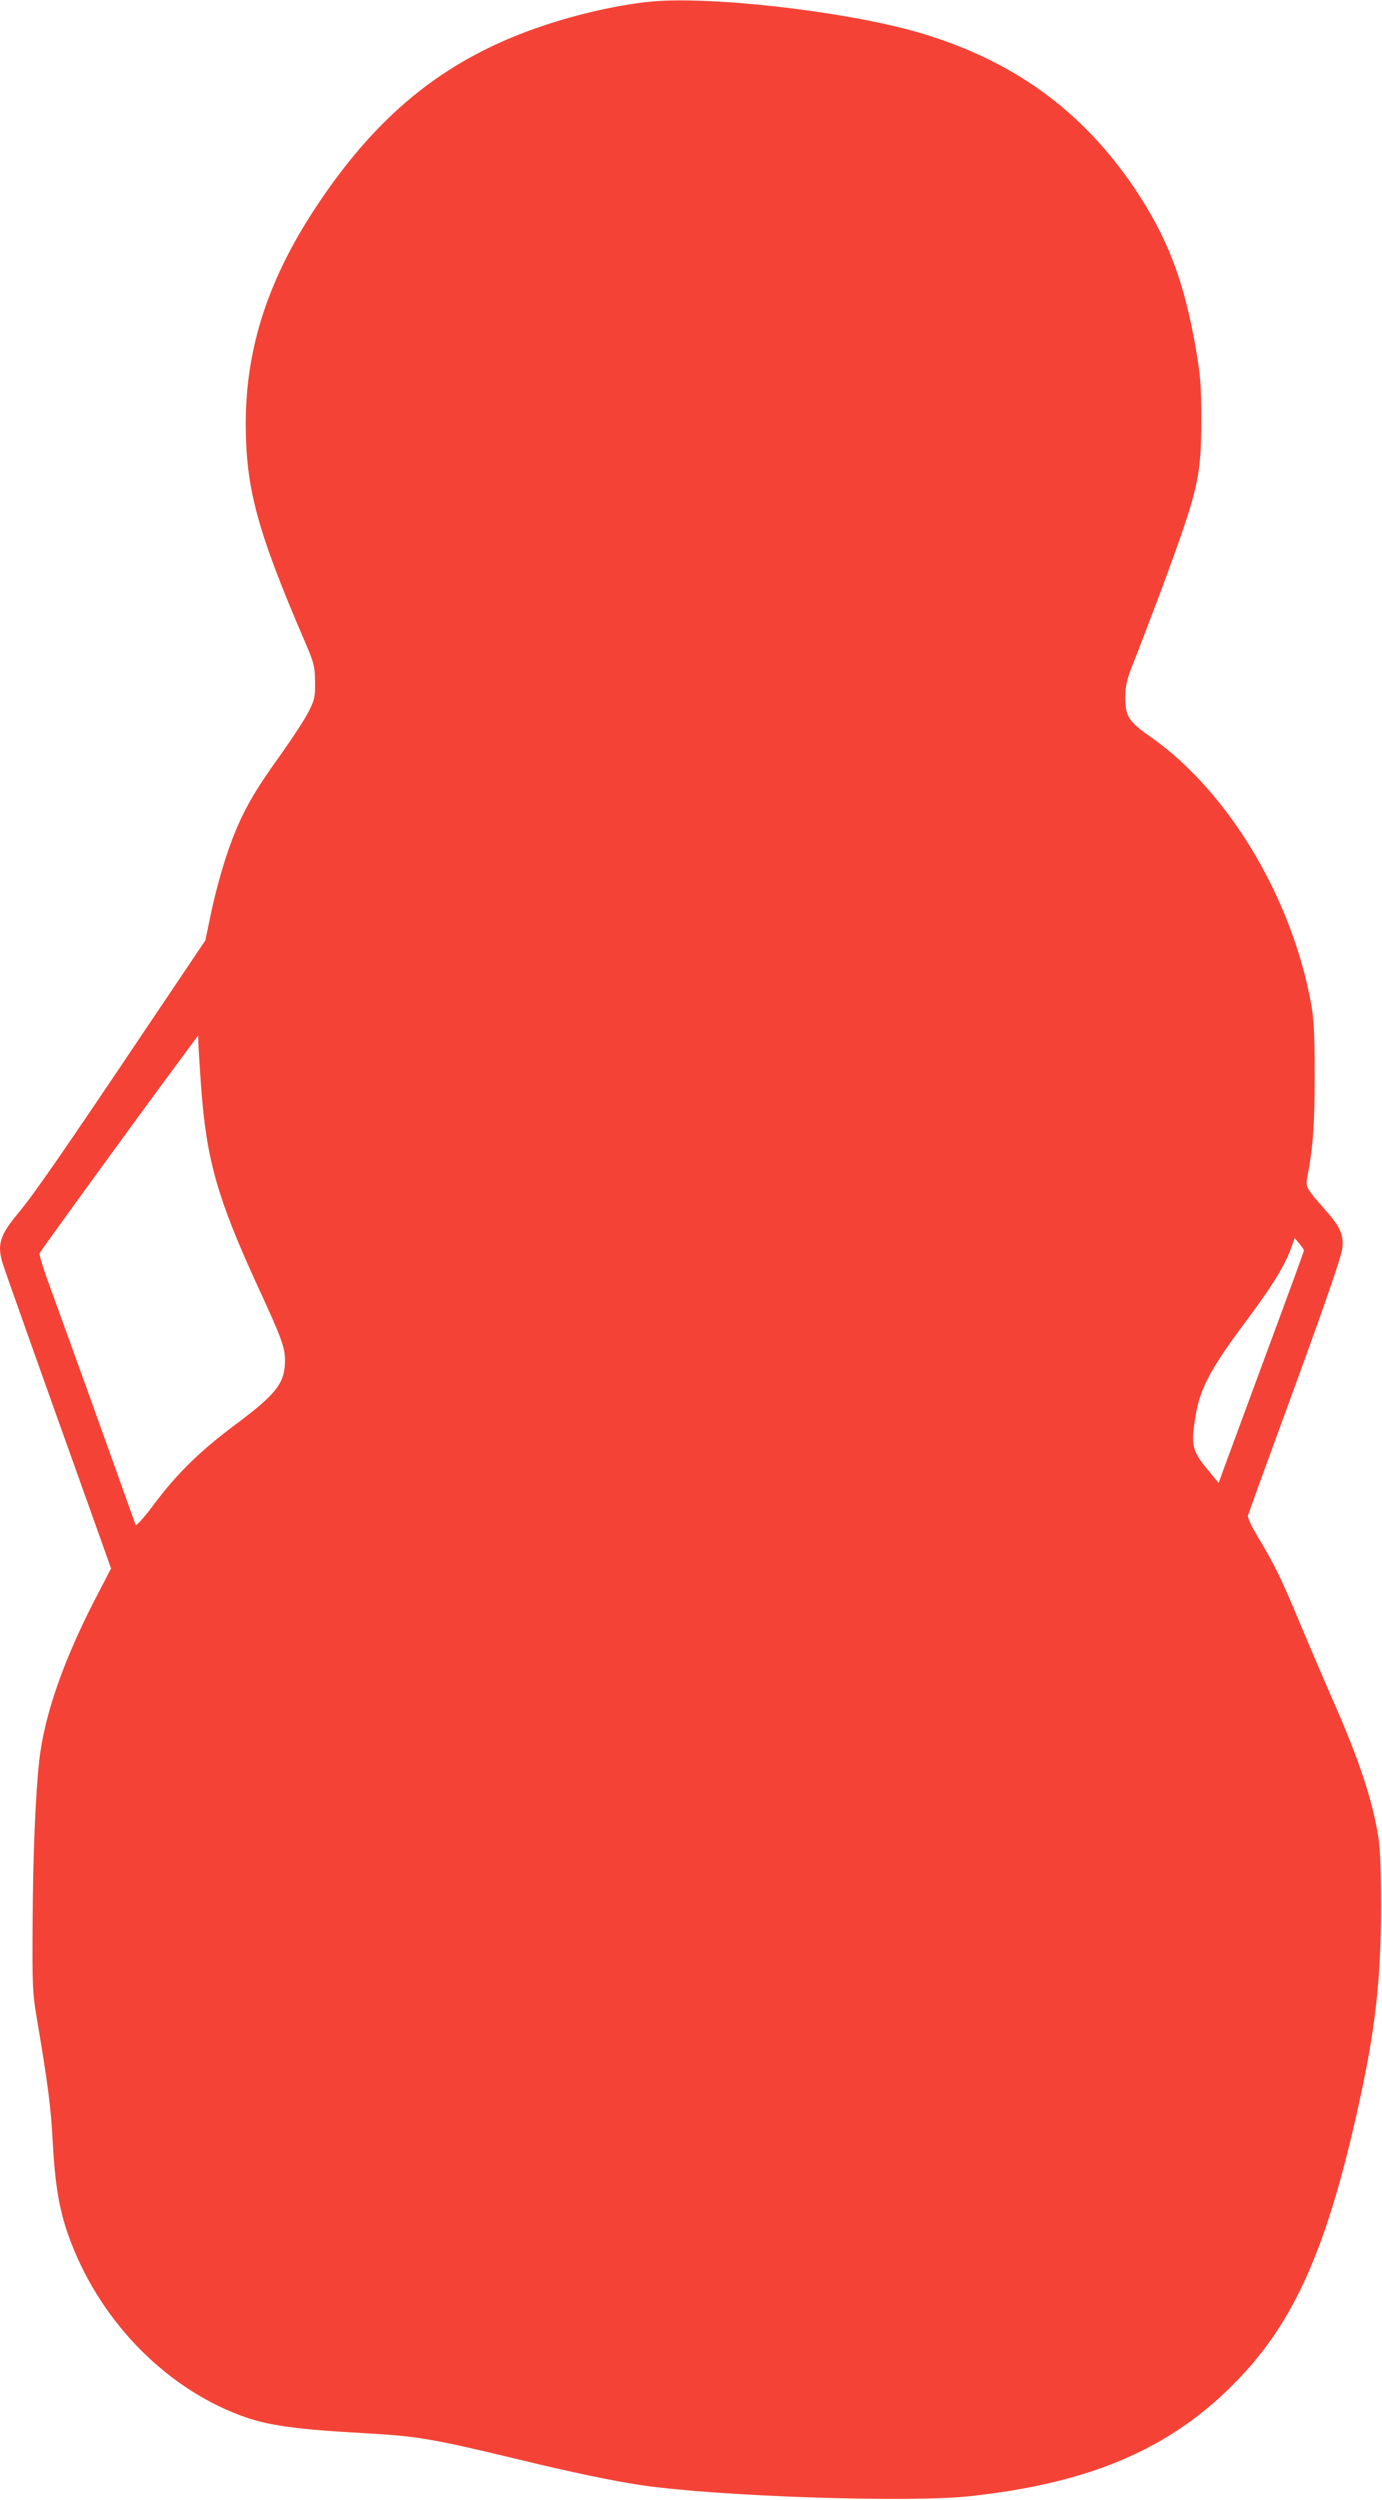
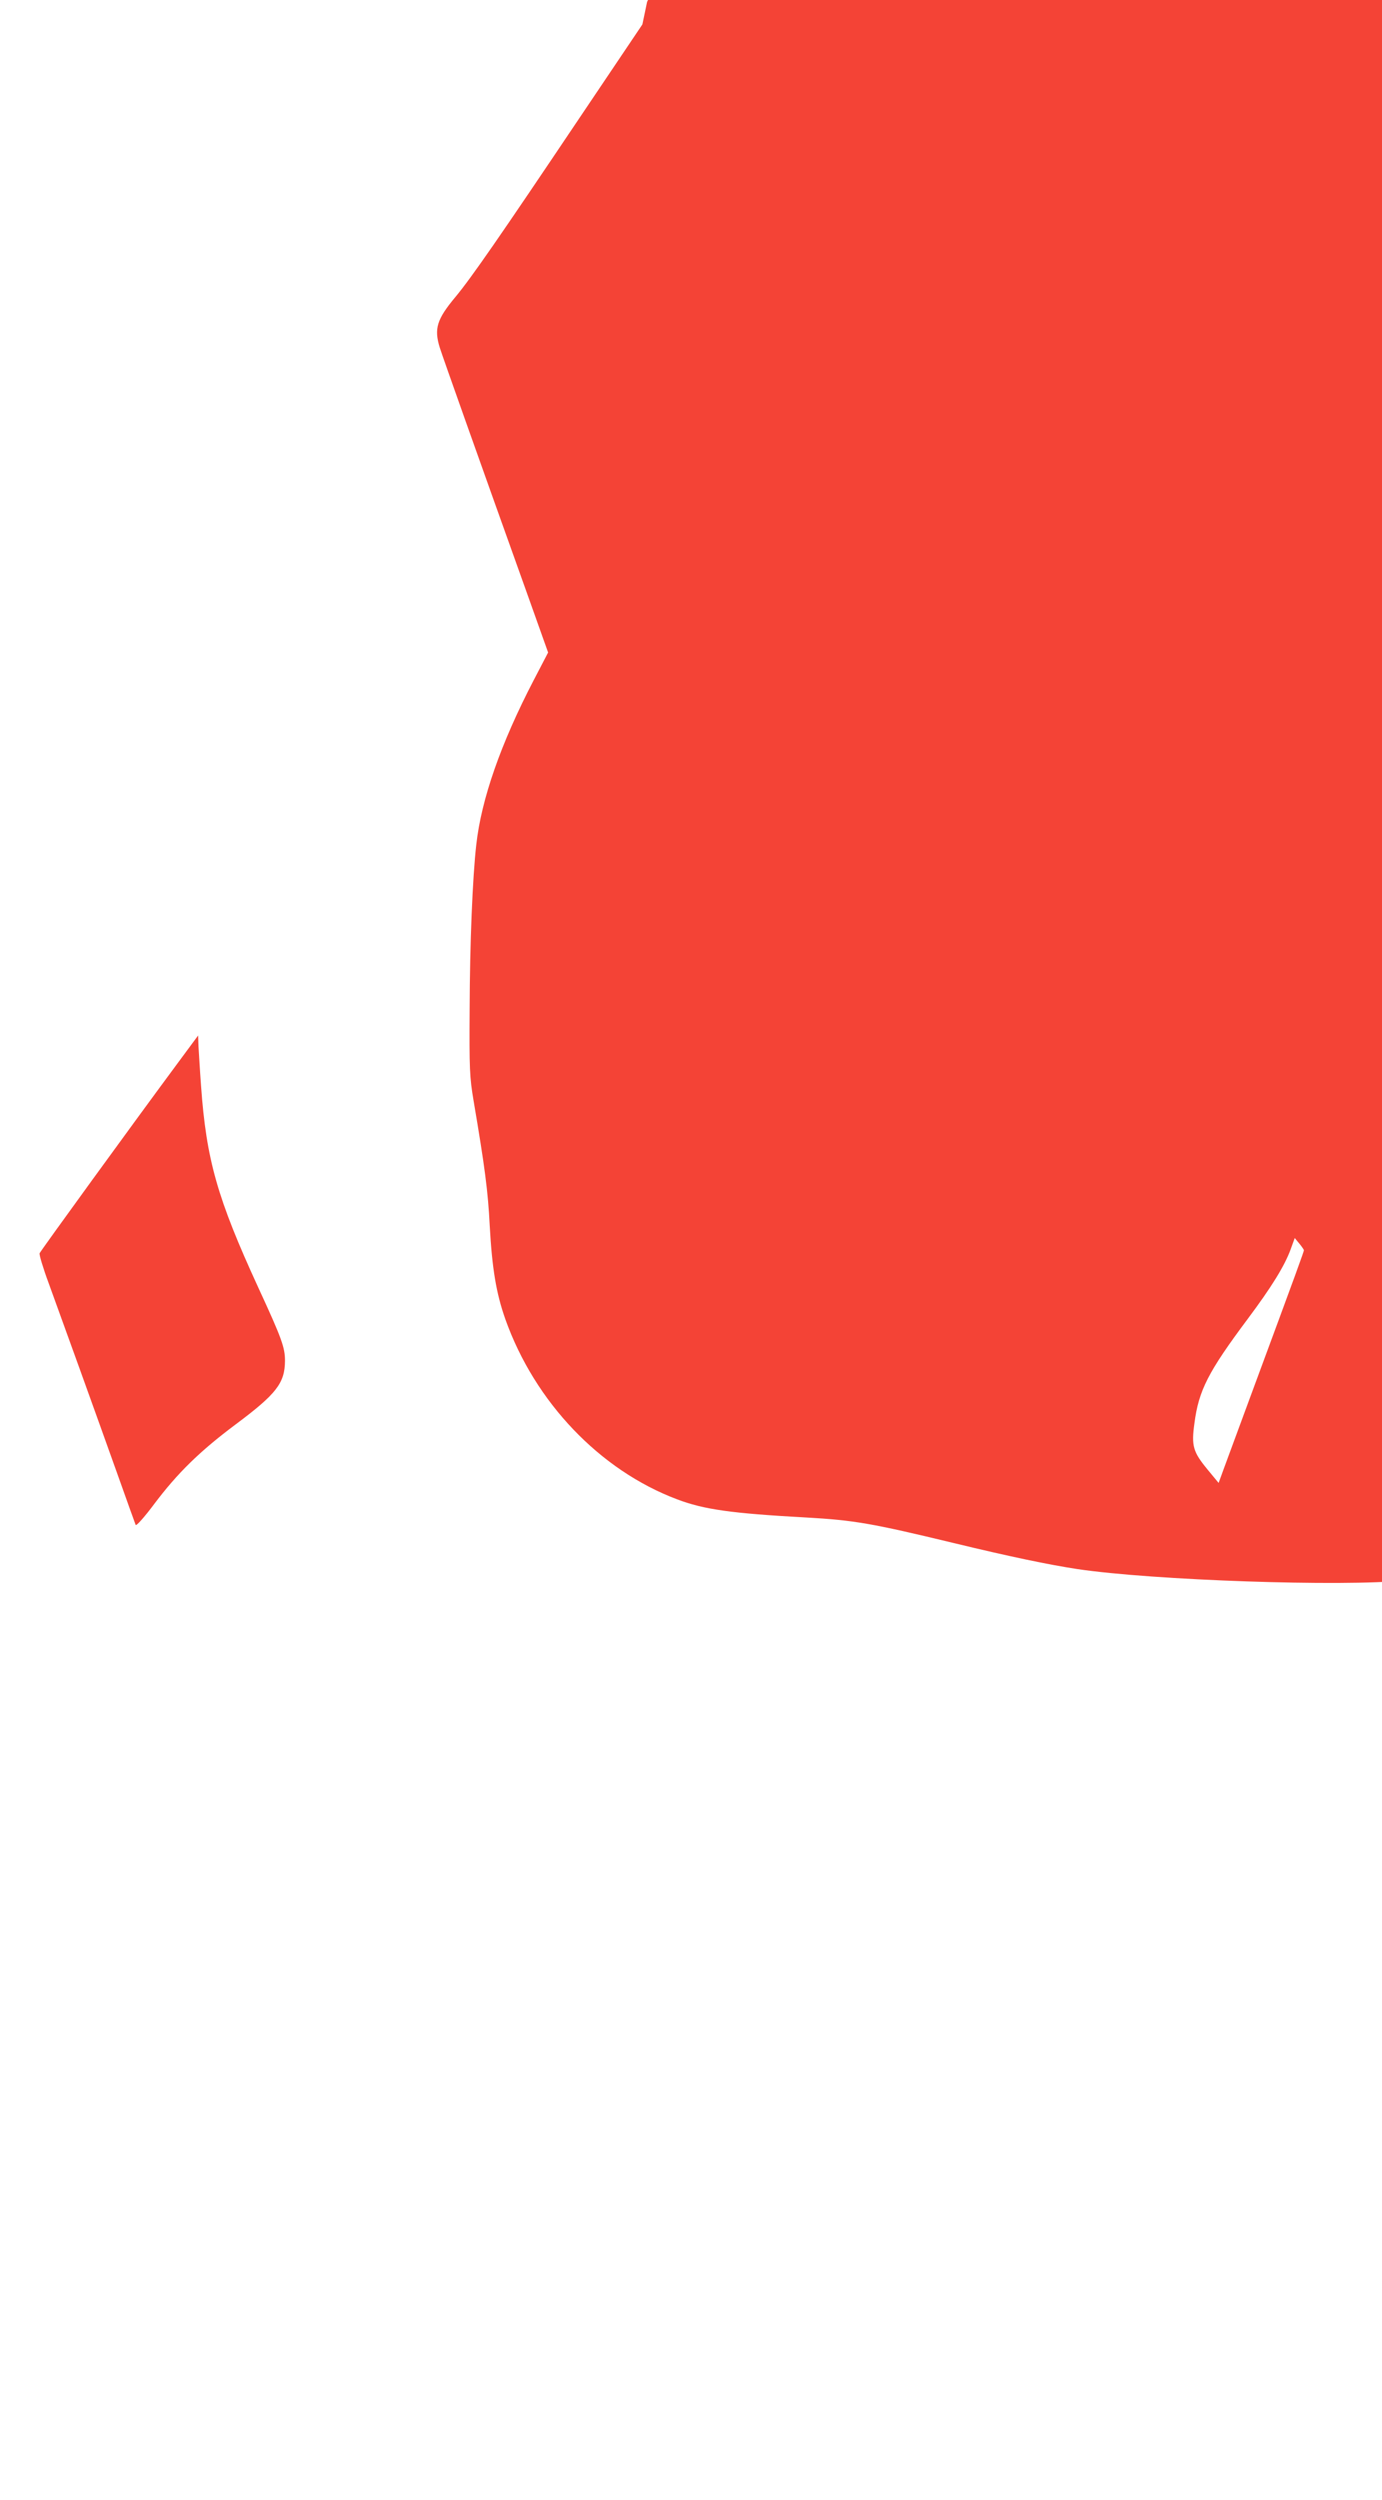
<svg xmlns="http://www.w3.org/2000/svg" version="1.0" width="708pt" height="1280pt" viewBox="0 0 708 1280" preserveAspectRatio="xMidYMid meet">
  <g transform="translate(0,1280) scale(0.1,-0.1)" fill="#f44336" stroke="none">
-     <path d="M3315 12790 c-220 -25 -487 -95 -701 -185 -400 -168 -703 -429 -984 -848 -253 -378 -370 -731 -371 -1122 0 -336 57 -550 307 -1130 43 -101 47 -117 48 -195 1 -77 -2 -92 -31 -150 -17 -36 -87 -143 -155 -238 -125 -174 -183 -276 -238 -419 -41 -106 -86 -264 -114 -403 l-24 -115 -323 -480 c-407 -606 -555 -820 -636 -917 -94 -113 -109 -161 -79 -258 13 -42 202 -574 447 -1258 l108 -303 -74 -142 c-168 -323 -268 -608 -294 -842 -19 -167 -33 -503 -34 -842 -2 -306 0 -350 20 -468 58 -342 74 -464 83 -643 12 -217 33 -344 80 -477 151 -424 484 -773 880 -922 137 -52 278 -72 662 -93 245 -14 333 -29 756 -131 285 -69 487 -111 632 -133 388 -58 1361 -91 1680 -58 651 69 1073 258 1418 636 268 294 428 667 582 1366 86 388 115 643 115 1025 -1 227 -4 299 -19 380 -34 189 -108 402 -241 700 -36 83 -104 241 -151 353 -96 232 -133 308 -216 446 -33 54 -58 106 -55 115 2 9 111 309 242 666 164 449 239 667 242 706 7 67 -11 107 -86 192 -103 117 -104 119 -92 179 28 146 36 258 36 513 0 219 -4 289 -19 370 -100 542 -423 1080 -816 1358 -120 84 -135 108 -135 207 1 68 6 89 59 220 31 80 97 253 146 385 169 460 184 528 184 815 0 178 -4 225 -27 362 -62 354 -145 570 -314 823 -272 403 -630 661 -1115 801 -381 109 -1083 188 -1383 154z m-2285 -5550 c27 -378 83 -575 292 -1030 122 -264 138 -309 138 -378 -1 -114 -43 -169 -255 -327 -183 -137 -296 -248 -415 -406 -50 -67 -92 -114 -95 -107 -3 7 -43 119 -89 248 -120 336 -295 821 -356 988 -29 78 -50 148 -47 155 4 11 473 657 707 973 l105 142 2 -57 c2 -31 7 -121 13 -201z m5650 -841 c0 -7 -27 -82 -272 -744 -61 -165 -123 -333 -138 -374 l-27 -74 -57 69 c-74 90 -83 120 -67 236 22 169 70 263 274 536 121 162 188 270 219 355 l21 58 23 -28 c13 -15 23 -31 24 -34z" />
+     <path d="M3315 12790 l-24 -115 -323 -480 c-407 -606 -555 -820 -636 -917 -94 -113 -109 -161 -79 -258 13 -42 202 -574 447 -1258 l108 -303 -74 -142 c-168 -323 -268 -608 -294 -842 -19 -167 -33 -503 -34 -842 -2 -306 0 -350 20 -468 58 -342 74 -464 83 -643 12 -217 33 -344 80 -477 151 -424 484 -773 880 -922 137 -52 278 -72 662 -93 245 -14 333 -29 756 -131 285 -69 487 -111 632 -133 388 -58 1361 -91 1680 -58 651 69 1073 258 1418 636 268 294 428 667 582 1366 86 388 115 643 115 1025 -1 227 -4 299 -19 380 -34 189 -108 402 -241 700 -36 83 -104 241 -151 353 -96 232 -133 308 -216 446 -33 54 -58 106 -55 115 2 9 111 309 242 666 164 449 239 667 242 706 7 67 -11 107 -86 192 -103 117 -104 119 -92 179 28 146 36 258 36 513 0 219 -4 289 -19 370 -100 542 -423 1080 -816 1358 -120 84 -135 108 -135 207 1 68 6 89 59 220 31 80 97 253 146 385 169 460 184 528 184 815 0 178 -4 225 -27 362 -62 354 -145 570 -314 823 -272 403 -630 661 -1115 801 -381 109 -1083 188 -1383 154z m-2285 -5550 c27 -378 83 -575 292 -1030 122 -264 138 -309 138 -378 -1 -114 -43 -169 -255 -327 -183 -137 -296 -248 -415 -406 -50 -67 -92 -114 -95 -107 -3 7 -43 119 -89 248 -120 336 -295 821 -356 988 -29 78 -50 148 -47 155 4 11 473 657 707 973 l105 142 2 -57 c2 -31 7 -121 13 -201z m5650 -841 c0 -7 -27 -82 -272 -744 -61 -165 -123 -333 -138 -374 l-27 -74 -57 69 c-74 90 -83 120 -67 236 22 169 70 263 274 536 121 162 188 270 219 355 l21 58 23 -28 c13 -15 23 -31 24 -34z" />
  </g>
</svg>